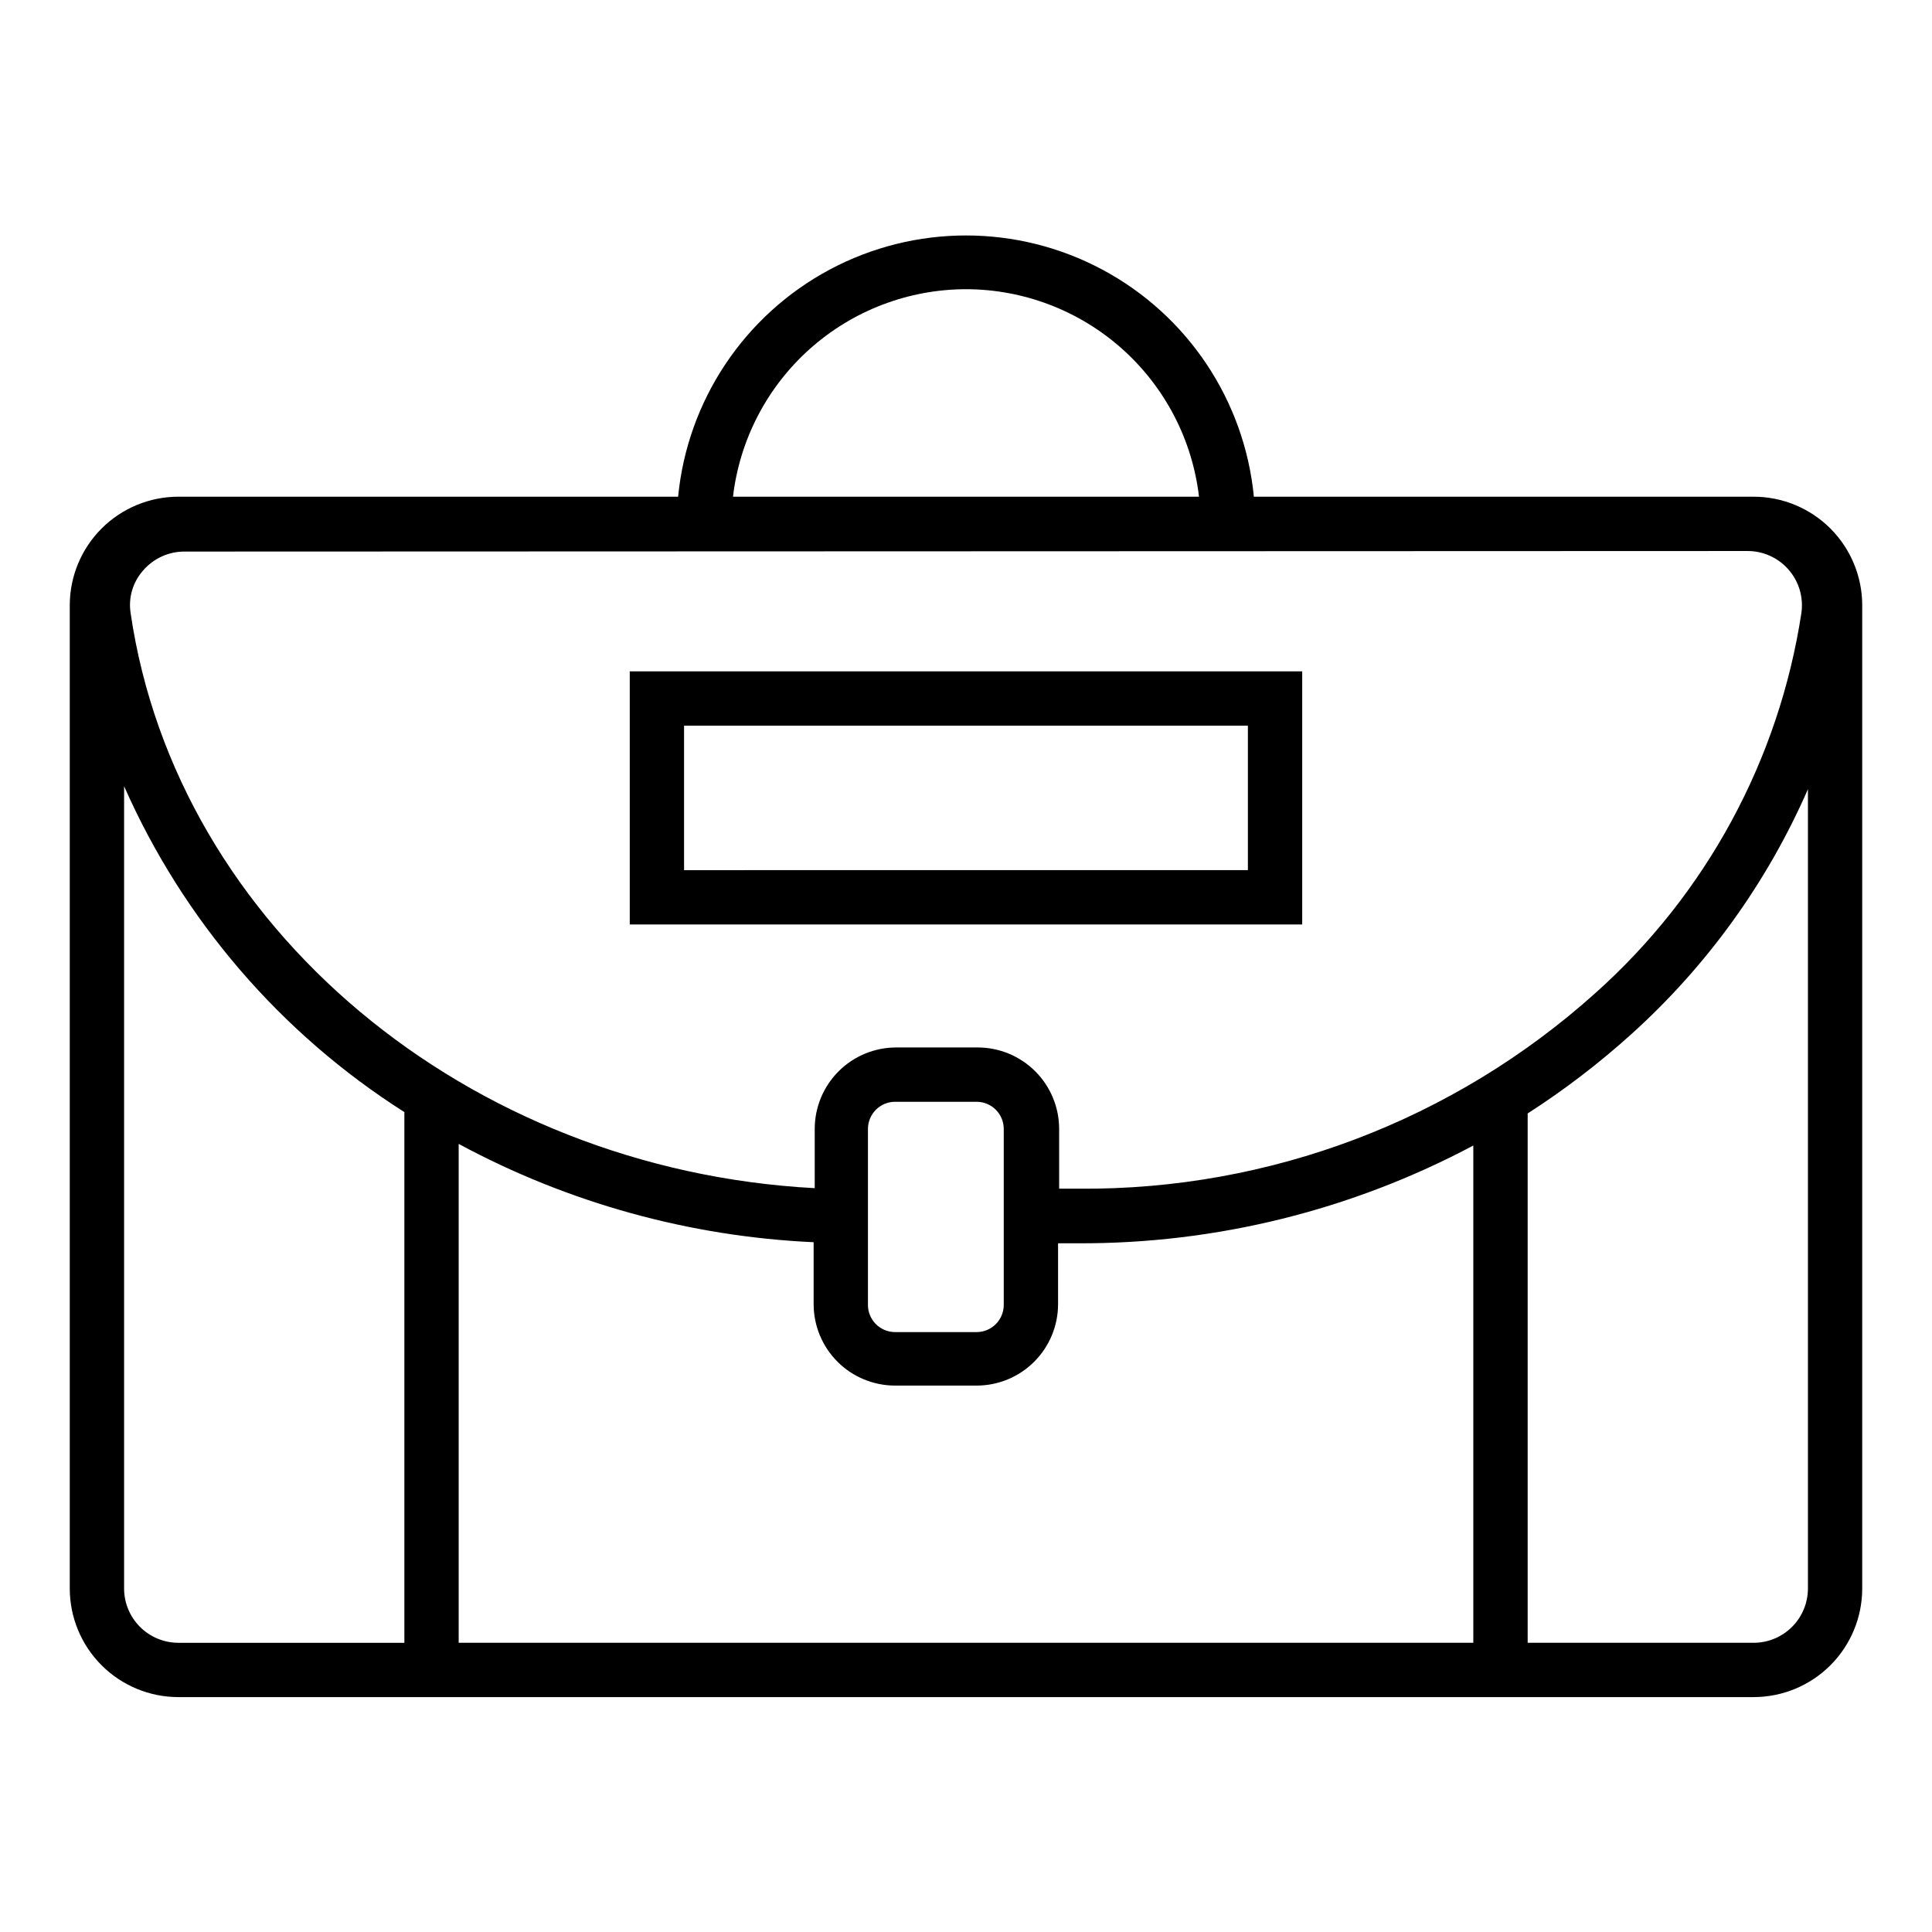
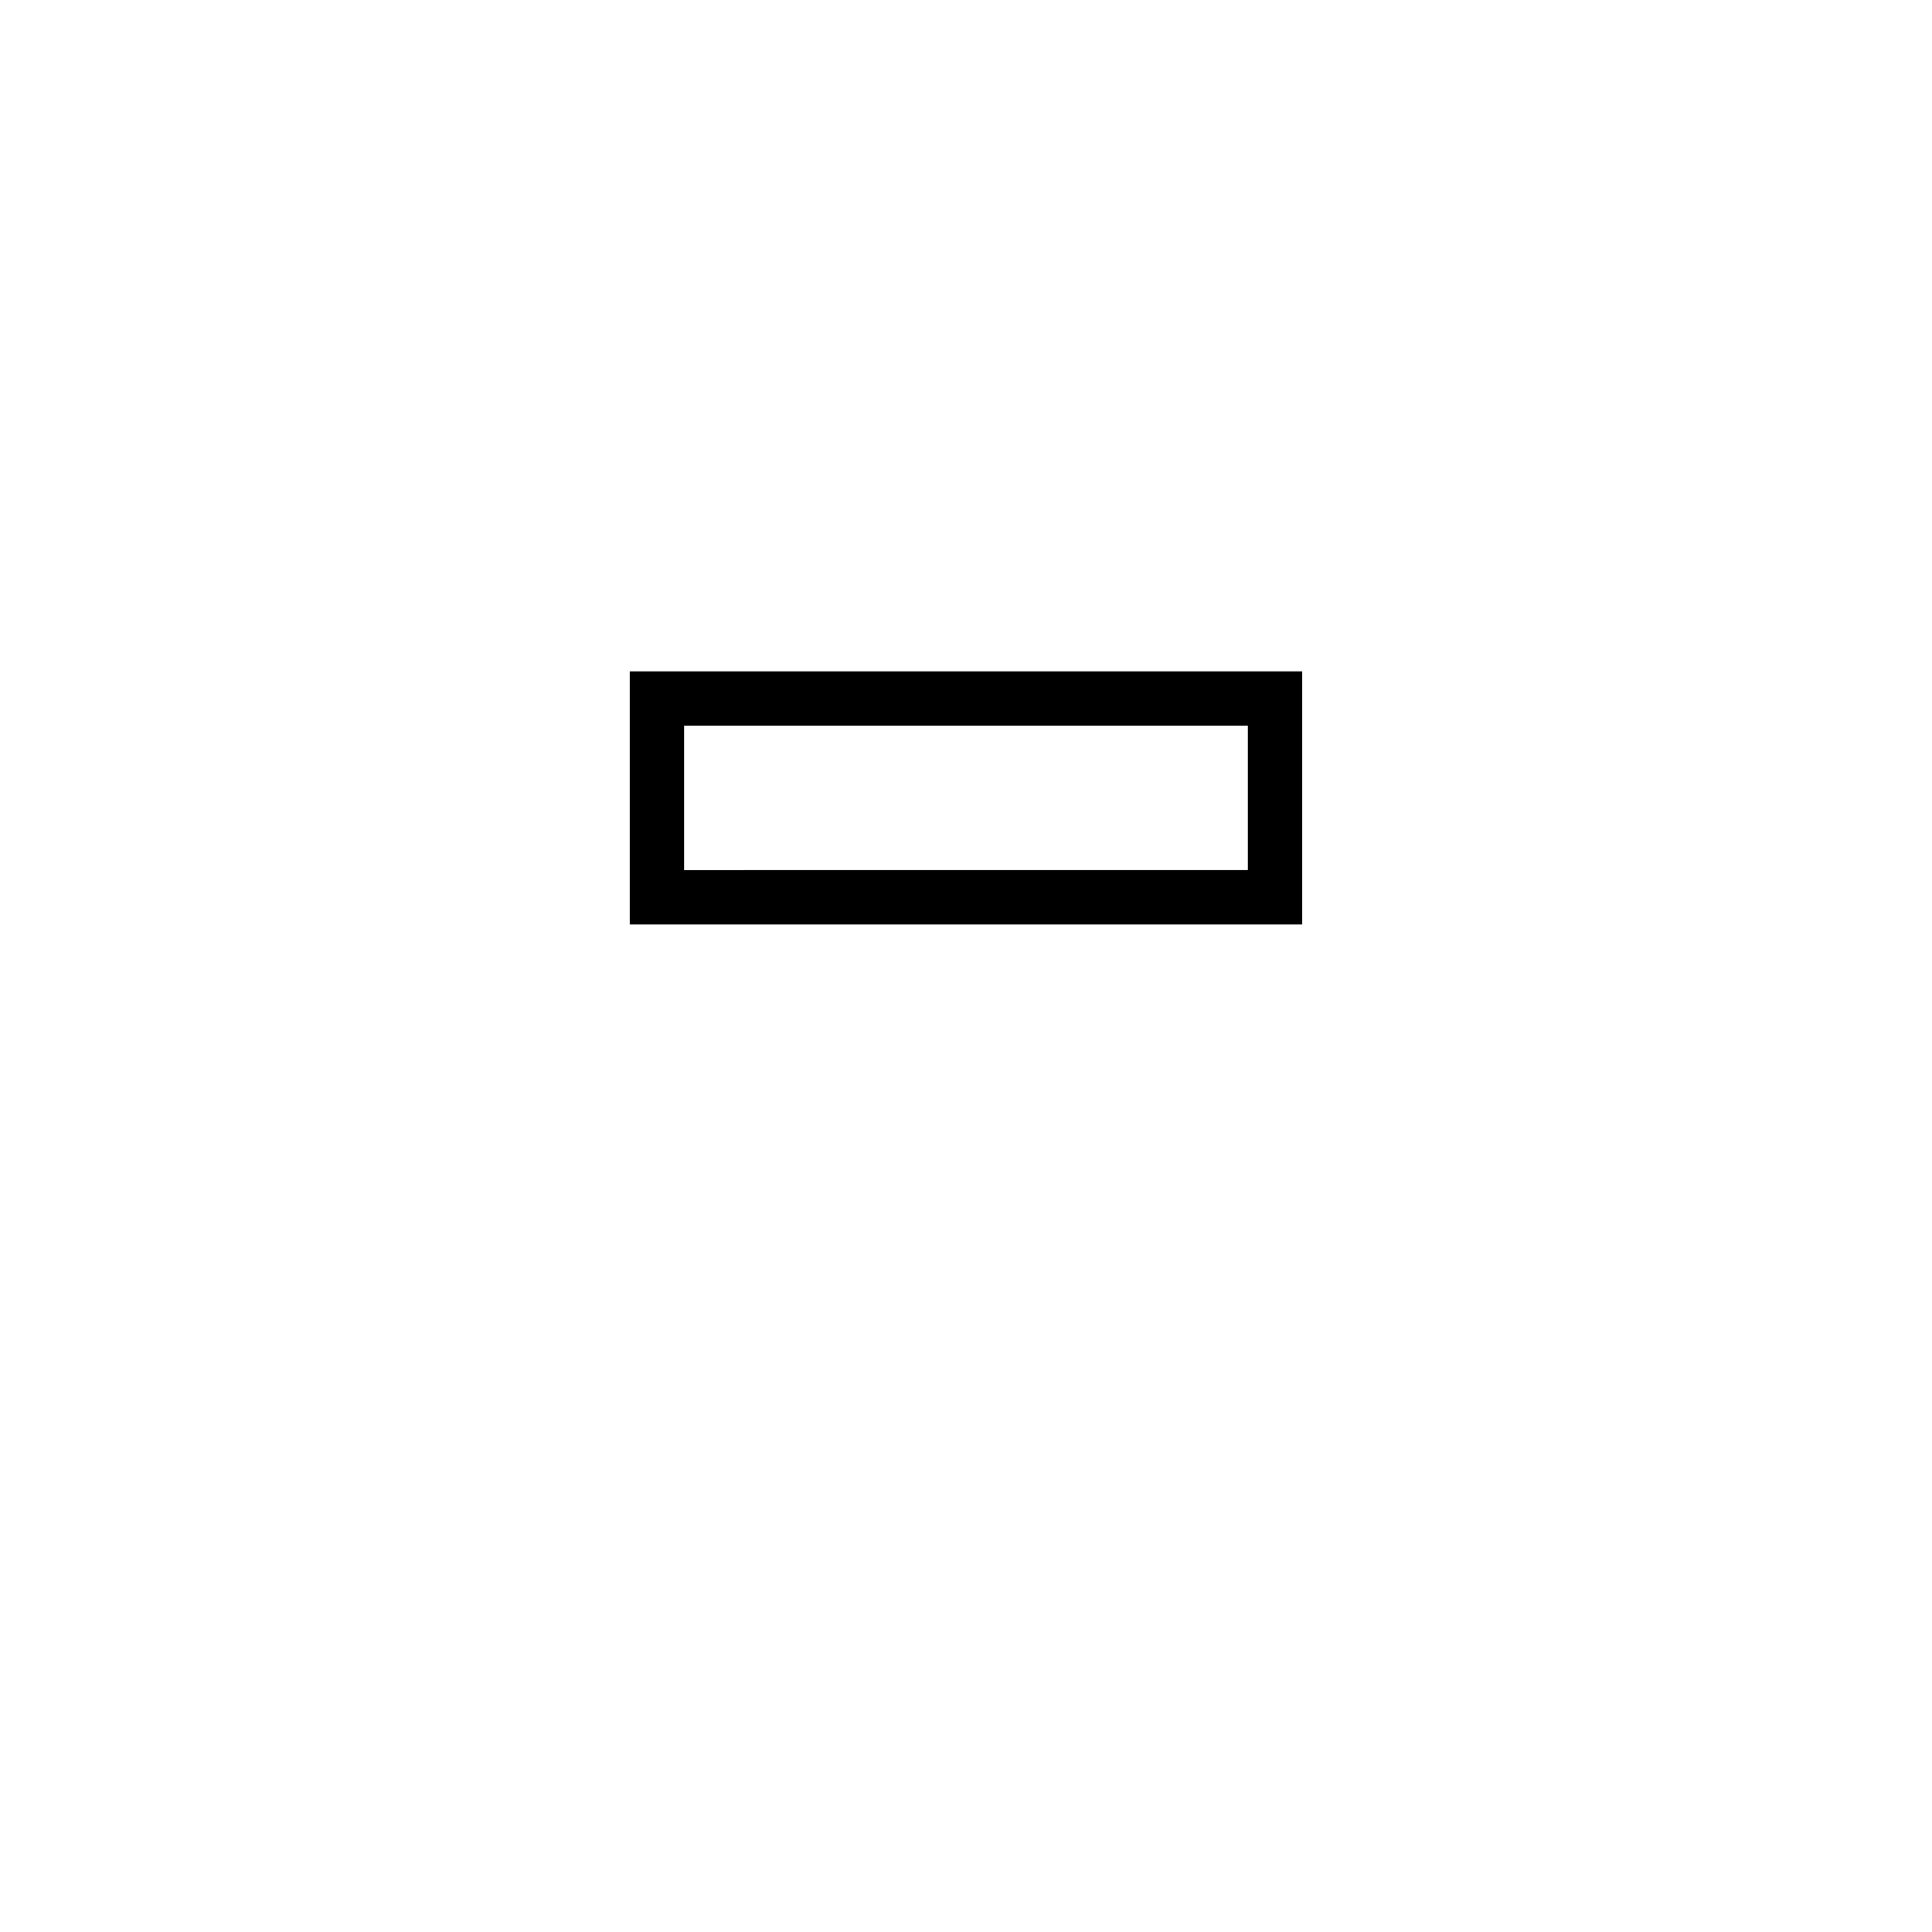
<svg xmlns="http://www.w3.org/2000/svg" fill="#000000" width="800px" height="800px" version="1.1" viewBox="144 144 512 512">
  <g>
-     <path d="m608.72 275.63h-132.43c-2.481-25.5-17.539-48.078-40.129-60.164-22.594-12.09-49.73-12.09-72.324 0-22.59 12.086-37.648 34.664-40.129 60.164h-132.43c-7.637 0-14.957 3.035-20.355 8.434-5.402 5.398-8.434 12.723-8.434 20.355v260.54c0 7.633 3.031 14.957 8.434 20.355 5.398 5.398 12.719 8.434 20.355 8.434h417.44c7.637 0 14.957-3.035 20.359-8.434 5.398-5.398 8.43-12.723 8.43-20.355v-260.54c0-7.633-3.031-14.957-8.43-20.355-5.402-5.398-12.723-8.434-20.359-8.434zm-208.72-54.988c15.238 0.02 29.941 5.629 41.32 15.762 11.383 10.137 18.652 24.094 20.43 39.227h-123.5c1.777-15.133 9.047-29.09 20.43-39.227 11.379-10.133 26.082-15.742 41.324-15.762zm207.07 69.383h-0.004c4.234-0.02 8.262 1.82 11.012 5.039 2.688 3.141 3.891 7.281 3.312 11.371-5.934 38.918-25.25 74.551-54.629 100.76-37.527 33.719-86.297 52.203-136.75 51.82h-5.324l-0.004-15.832c0-5.727-2.273-11.219-6.324-15.27-4.047-4.051-9.539-6.324-15.266-6.324h-21.594c-5.727 0-11.219 2.273-15.266 6.324-4.051 4.051-6.324 9.543-6.324 15.27v15.691c-91.91-4.898-169.14-69.098-181.3-152.44-0.621-4.016 0.566-8.098 3.238-11.156 2.754-3.262 6.816-5.133 11.086-5.109zm-247.45 183.17v16.41c0 5.727 2.277 11.219 6.324 15.266 4.051 4.051 9.543 6.324 15.27 6.324h21.594-0.004c5.727 0 11.219-2.273 15.27-6.324 4.047-4.047 6.324-9.539 6.324-15.266v-16.121h5.324c36.512 0.145 72.488-8.758 104.72-25.91v131.78h-268.89v-132.21c29 15.645 61.152 24.551 94.066 26.055zm14.395 16.41v-46.422c0-3.977 3.223-7.199 7.199-7.199h21.594-0.004c1.91 0 3.742 0.758 5.09 2.109 1.352 1.348 2.109 3.18 2.109 5.09v46.637c0 1.91-0.758 3.738-2.109 5.09-1.348 1.348-3.18 2.109-5.09 2.109h-21.594 0.004c-1.949 0-3.812-0.789-5.168-2.184-1.355-1.398-2.09-3.285-2.031-5.231zm-197.13 75.355v-212.61c15.676 35.5 41.523 65.555 74.277 86.367v140.64h-59.883c-3.816 0-7.481-1.516-10.18-4.219-2.699-2.699-4.215-6.359-4.215-10.176zm431.84 14.395h-59.879v-140.28c9.777-6.281 19.02-13.355 27.637-21.16 19.965-18.035 35.863-40.117 46.637-64.773v211.82c0 3.816-1.516 7.477-4.215 10.176-2.699 2.703-6.359 4.219-10.18 4.219z" />
    <path d="m489.1 321.91h-178.21v67.078l178.21 0.004zm-14.395 52.684-149.42 0.004v-38.293h149.42z" />
  </g>
</svg>